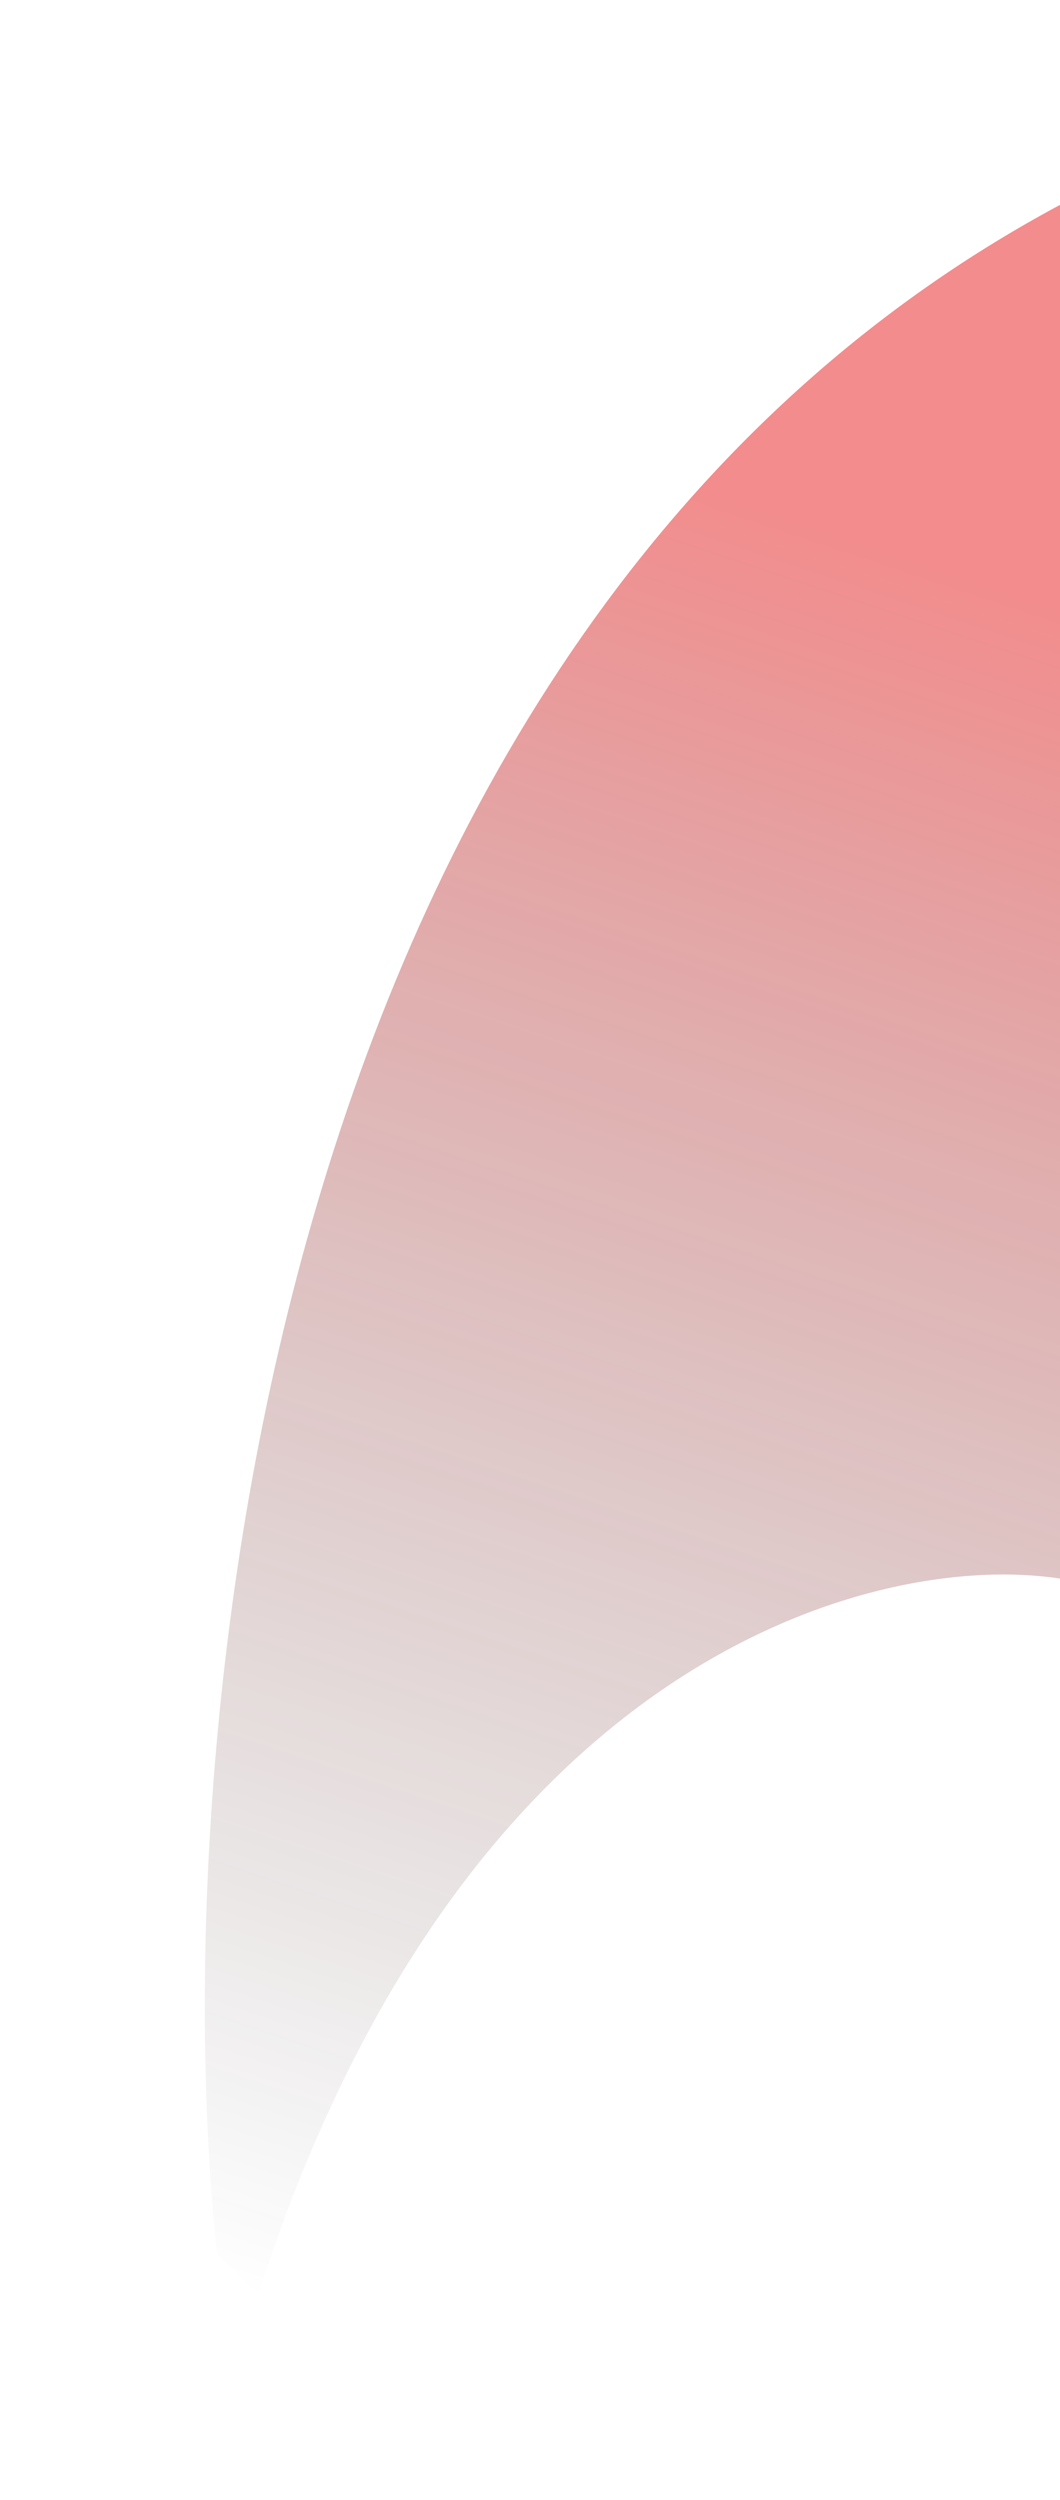
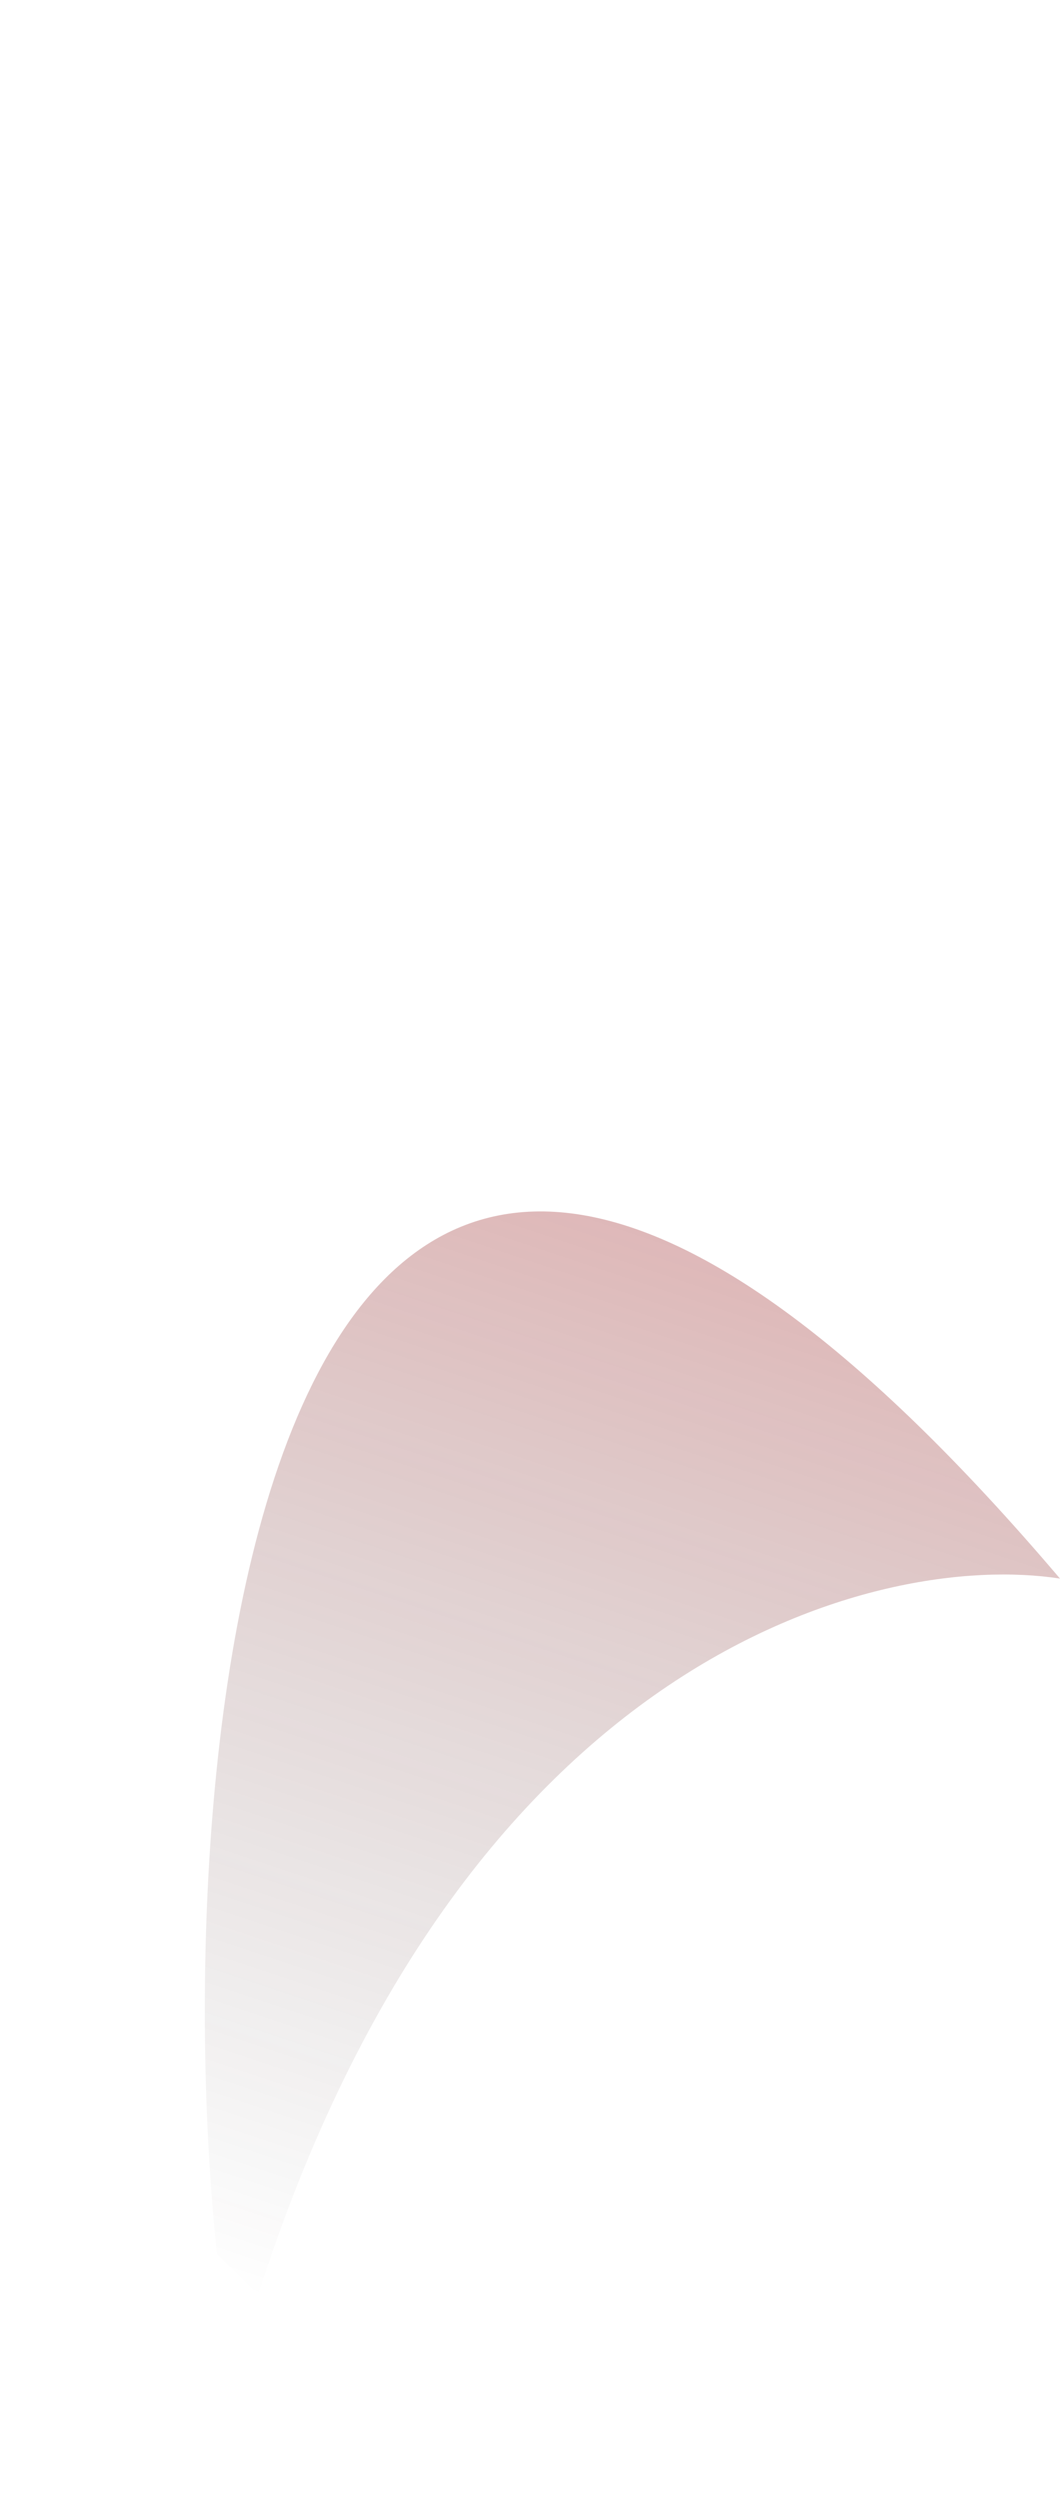
<svg xmlns="http://www.w3.org/2000/svg" width="621" height="1464" viewBox="0 0 621 1464" fill="none">
  <g filter="url(#filter0_f_4565_2005)">
-     <path d="M127.09 1319.88L151.209 1344C271.173 968.934 514.388 908.031 621 924.463L621 120C151.209 371.722 95.98 1024.8 127.09 1319.88Z" fill="url(#paint0_linear_4565_2005)" fill-opacity="0.5" />
+     <path d="M127.09 1319.88L151.209 1344C271.173 968.934 514.388 908.031 621 924.463C151.209 371.722 95.98 1024.8 127.09 1319.88Z" fill="url(#paint0_linear_4565_2005)" fill-opacity="0.5" />
  </g>
  <defs>
    <filter id="filter0_f_4565_2005" x="0" y="0" width="741" height="1464" filterUnits="userSpaceOnUse" color-interpolation-filters="sRGB">
      <feFlood flood-opacity="0" result="BackgroundImageFix" />
      <feBlend mode="normal" in="SourceGraphic" in2="BackgroundImageFix" result="shape" />
      <feGaussianBlur stdDeviation="60" result="effect1_foregroundBlur_4565_2005" />
    </filter>
    <linearGradient id="paint0_linear_4565_2005" x1="140.722" y1="1342.95" x2="484.796" y2="310.929" gradientUnits="userSpaceOnUse">
      <stop stop-color="#161616" stop-opacity="0" />
      <stop offset="1" stop-color="#E61A1B" />
    </linearGradient>
  </defs>
</svg>